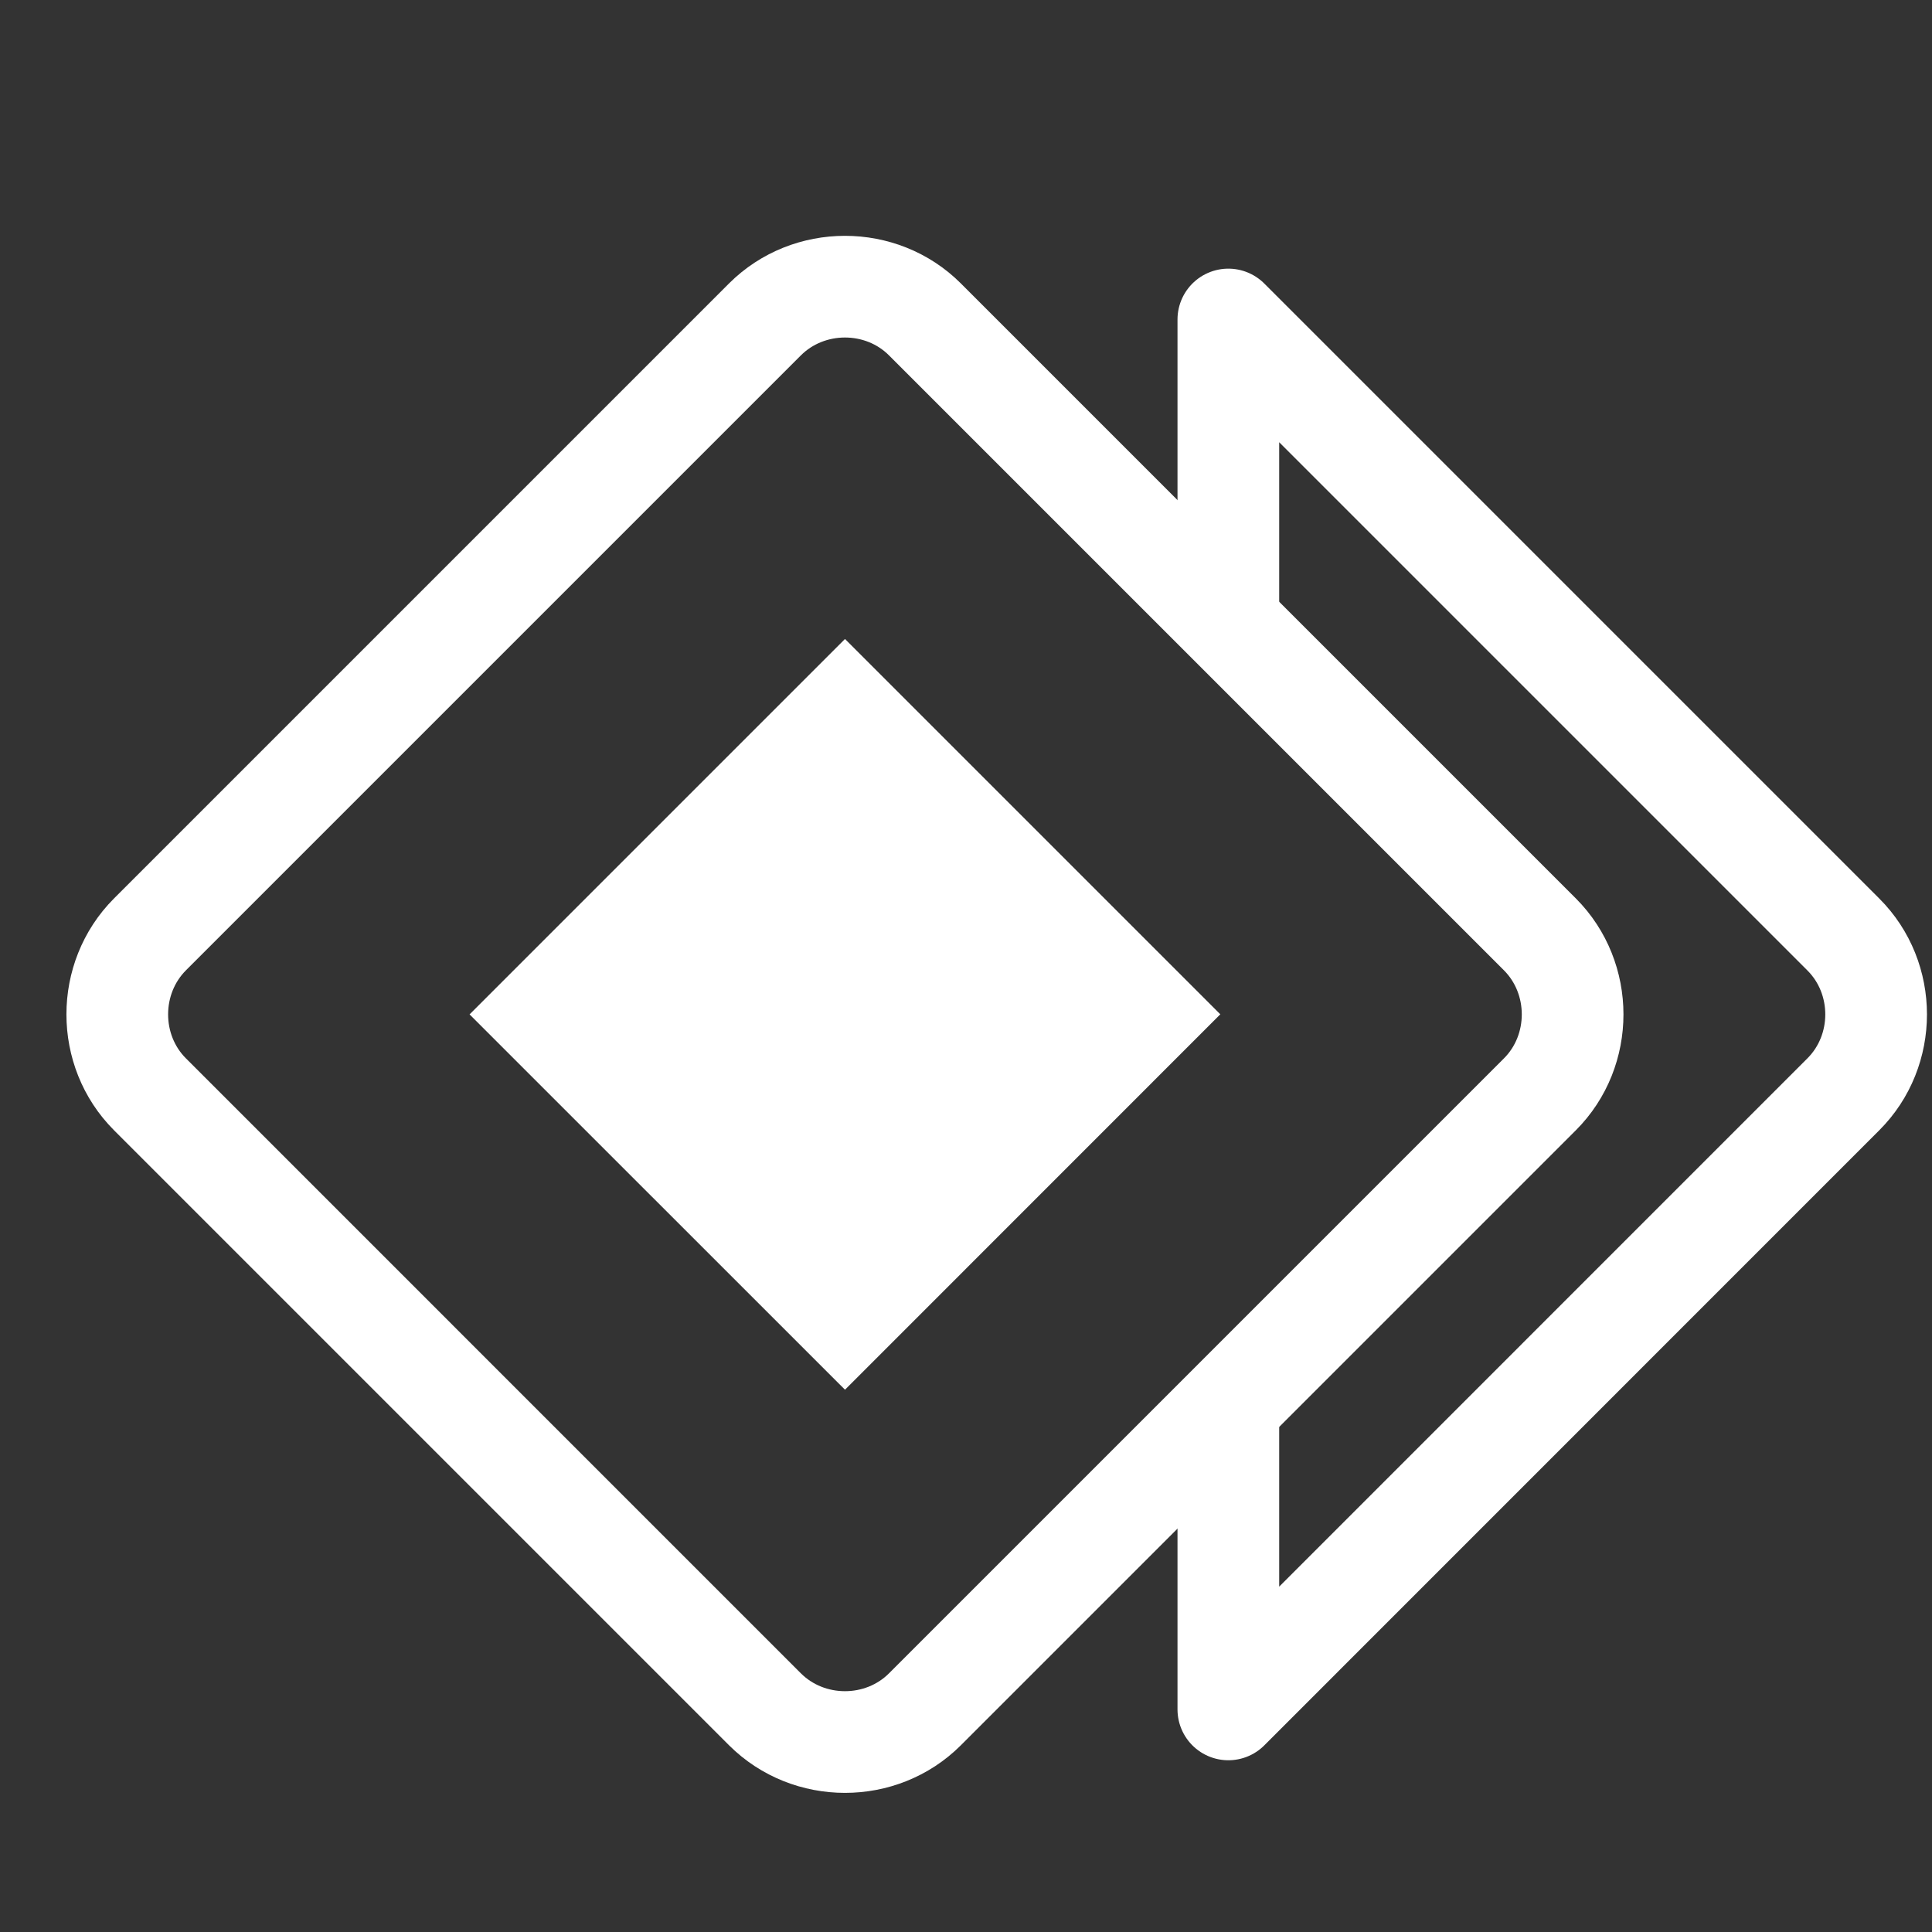
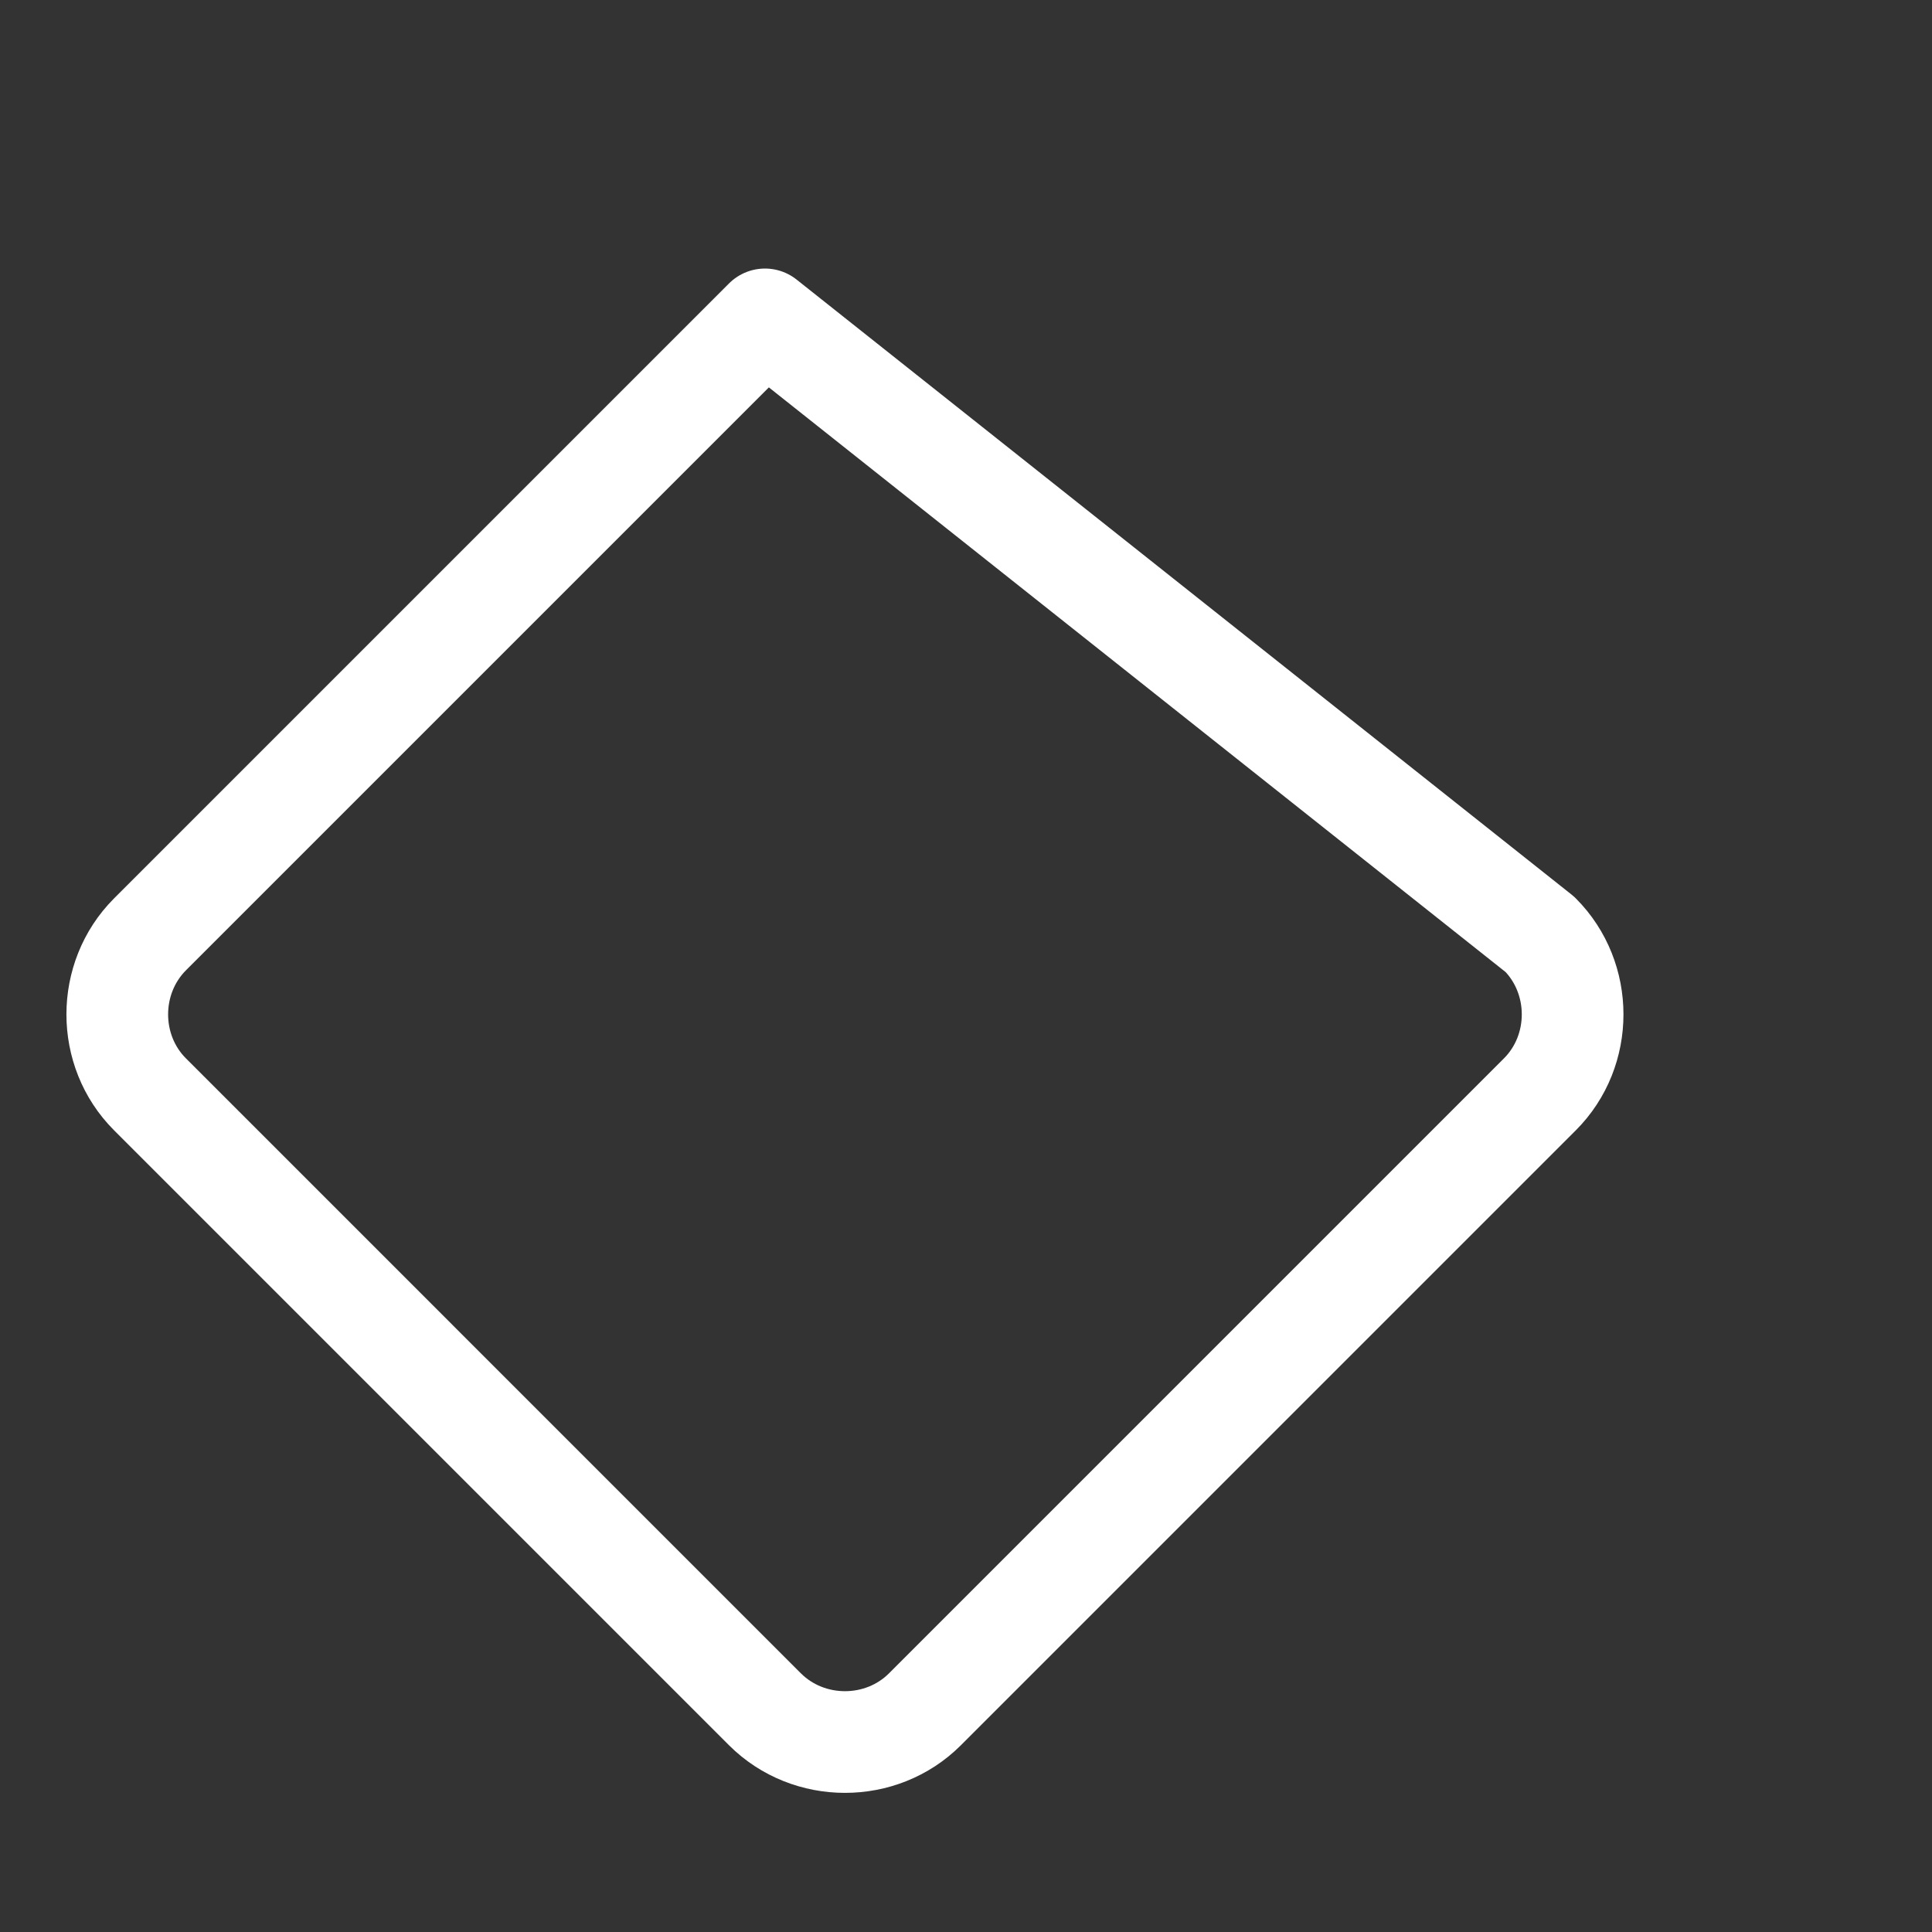
<svg xmlns="http://www.w3.org/2000/svg" width="19" height="19" viewBox="0 0 19 19" fill="none">
  <rect x="0" y="0" width="19" height="19" fill="#333333" stroke="none" />
-   <path fill-rule="evenodd" clip-rule="evenodd" d="M15.144 9.189C15.573 9.619 15.573 10.333 15.144 10.762L9.096 16.81C8.667 17.239 7.953 17.239 7.523 16.81L1.475 10.762C1.046 10.333 1.046 9.619 1.475 9.189L7.523 3.141C7.953 2.712 8.667 2.712 9.096 3.141L15.144 9.189Z" stroke="url(#paint0_linear_610_2560)" stroke-miterlimit="22.926" stroke-linecap="round" stroke-linejoin="round" />
-   <path d="M12.08 6.053V3.142L18.128 9.19C18.558 9.619 18.558 10.333 18.128 10.762L12.08 16.811V13.906" stroke="url(#paint1_linear_610_2560)" stroke-miterlimit="22.926" stroke-linecap="round" stroke-linejoin="round" />
-   <path fill-rule="evenodd" clip-rule="evenodd" d="M4.618 9.976L8.31 6.284L12.001 9.975L8.31 13.667L4.618 9.976Z" fill="url(#paint2_linear_610_2560)" />
+   <path fill-rule="evenodd" clip-rule="evenodd" d="M15.144 9.189C15.573 9.619 15.573 10.333 15.144 10.762L9.096 16.81C8.667 17.239 7.953 17.239 7.523 16.81L1.475 10.762C1.046 10.333 1.046 9.619 1.475 9.189L7.523 3.141L15.144 9.189Z" stroke="url(#paint0_linear_610_2560)" stroke-miterlimit="22.926" stroke-linecap="round" stroke-linejoin="round" />
  <defs>
    <linearGradient id="paint0_linear_610_2560" x1="8.31" y1="2.819" x2="8.31" y2="17.132" gradientUnits="userSpaceOnUse">
      <stop stop-color="white" />
      <stop offset="1" stop-color="white" />
    </linearGradient>
    <linearGradient id="paint1_linear_610_2560" x1="15.265" y1="3.142" x2="15.265" y2="16.811" gradientUnits="userSpaceOnUse">
      <stop stop-color="white" />
      <stop offset="1" stop-color="white" />
    </linearGradient>
    <linearGradient id="paint2_linear_610_2560" x1="6.464" y1="8.13" x2="10.155" y2="11.821" gradientUnits="userSpaceOnUse">
      <stop stop-color="white" />
      <stop offset="1" stop-color="white" />
    </linearGradient>
  </defs>
</svg>